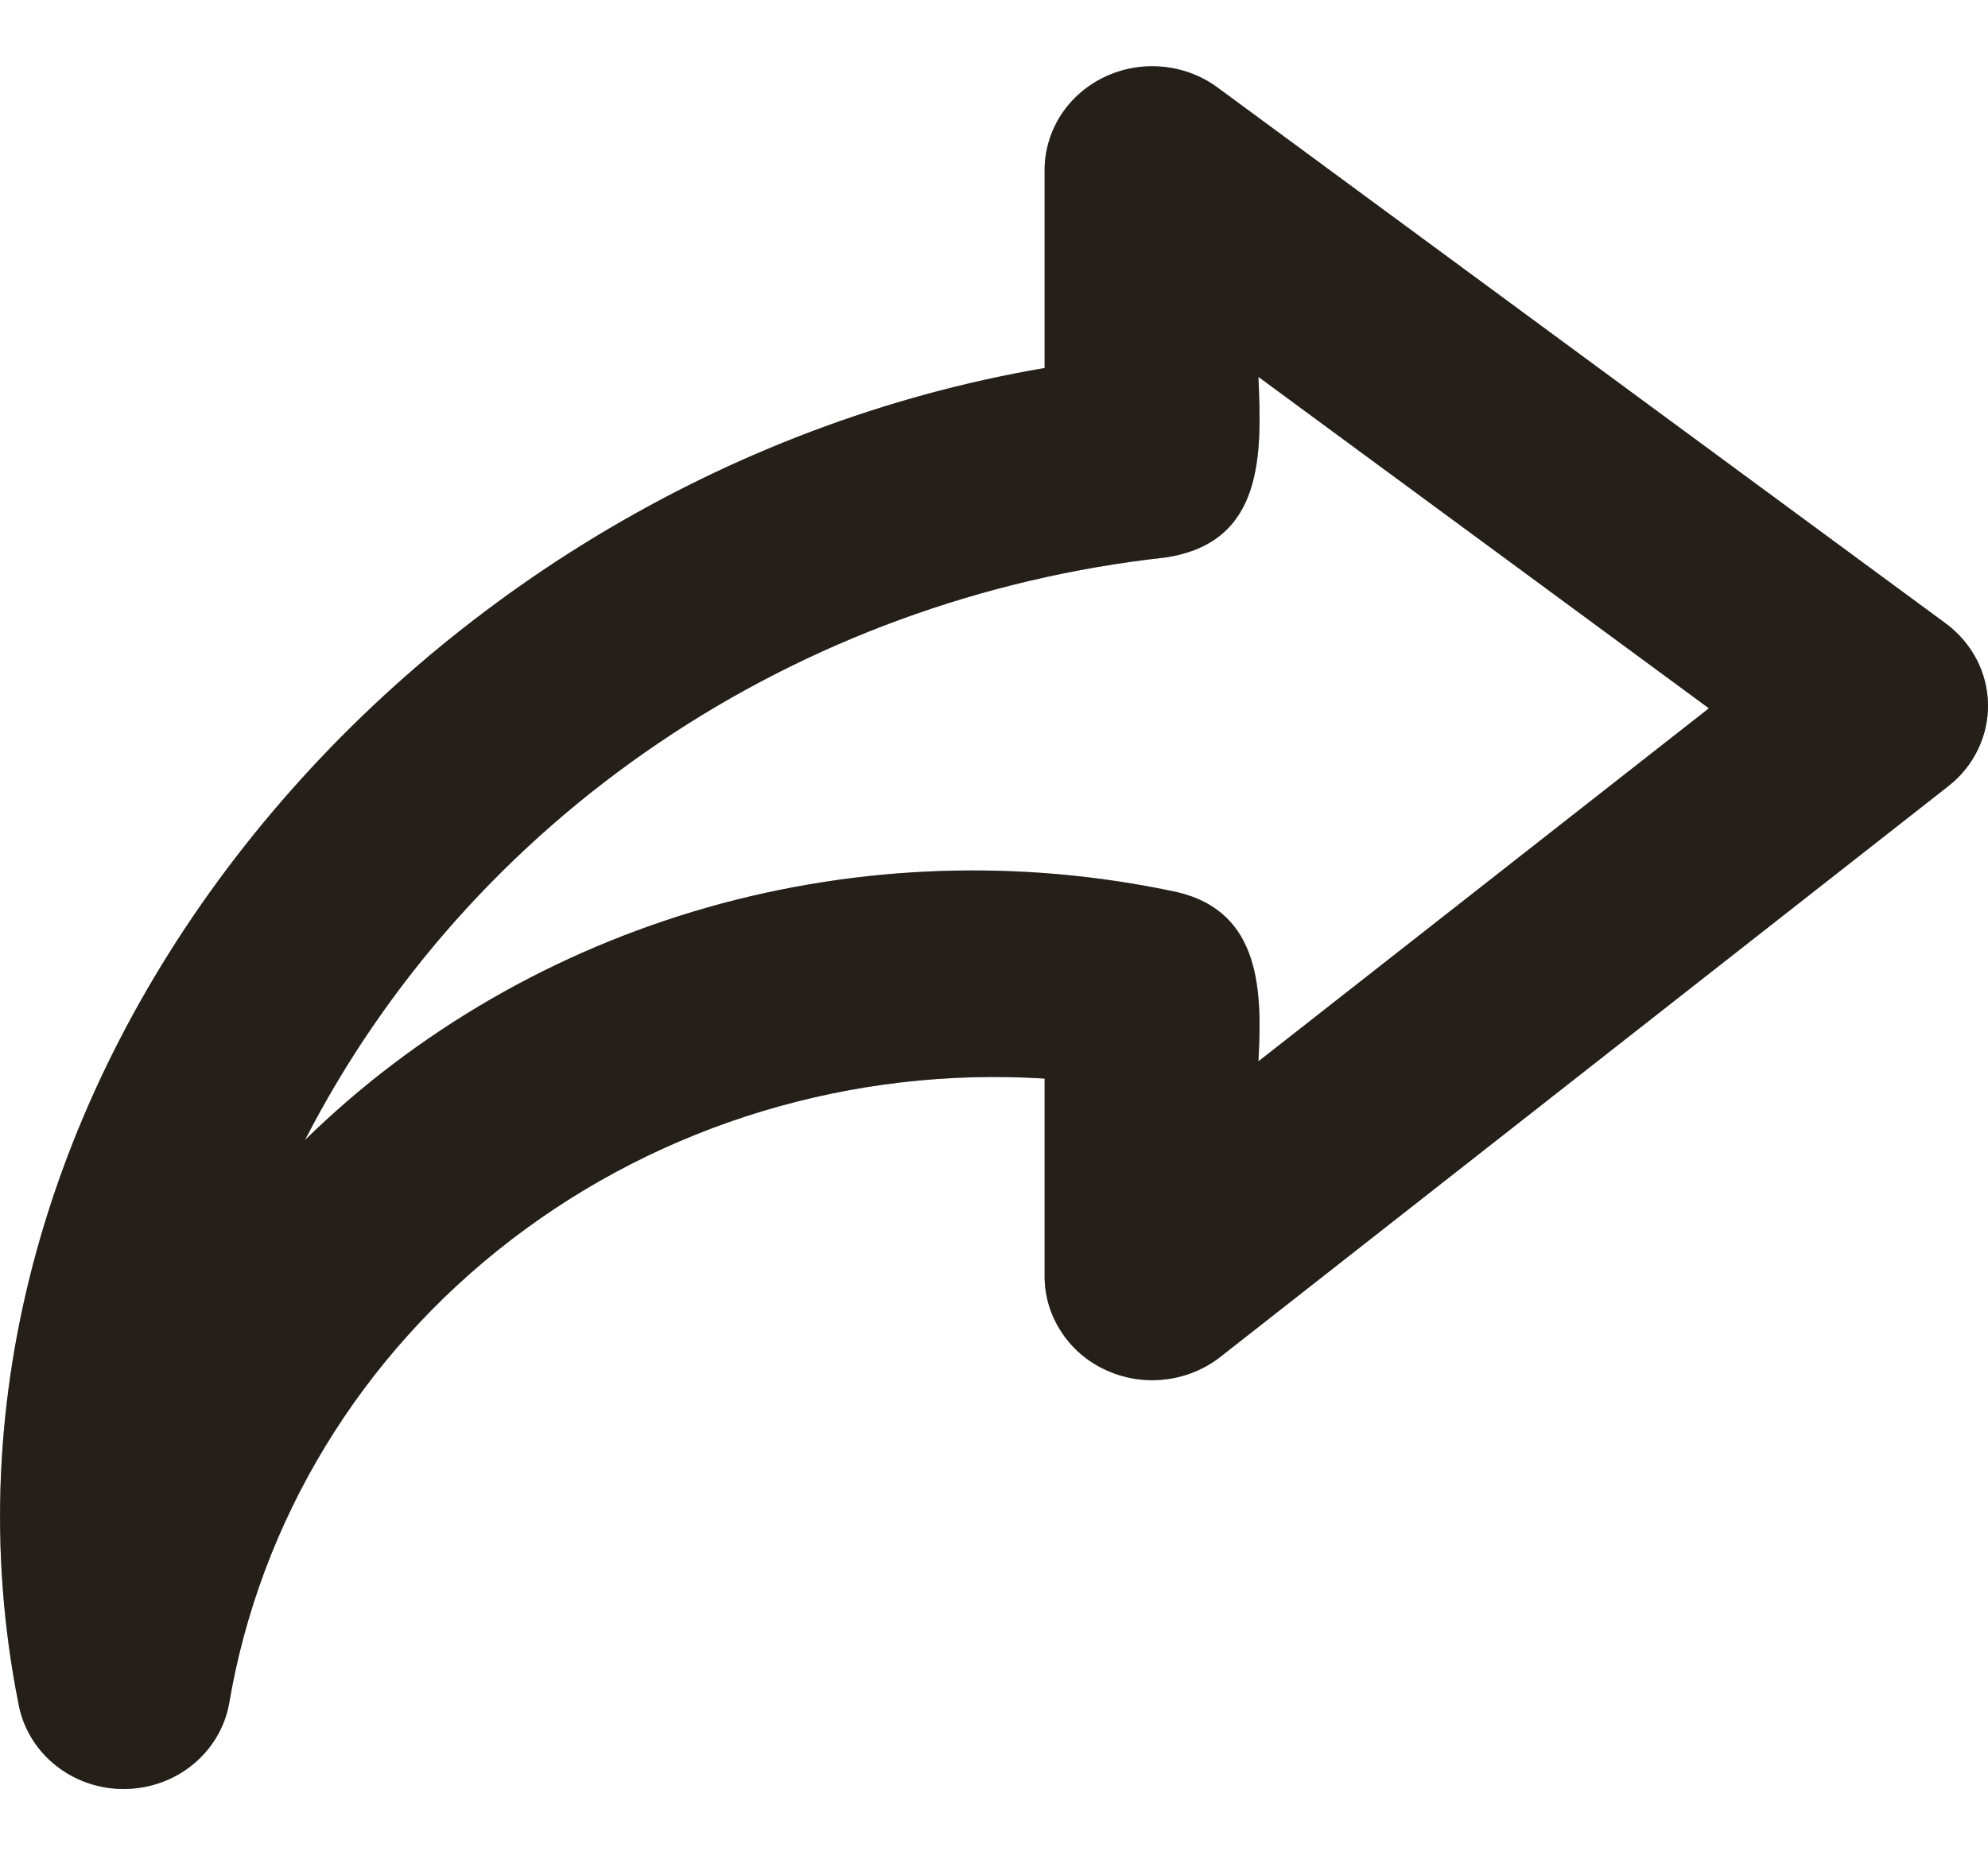
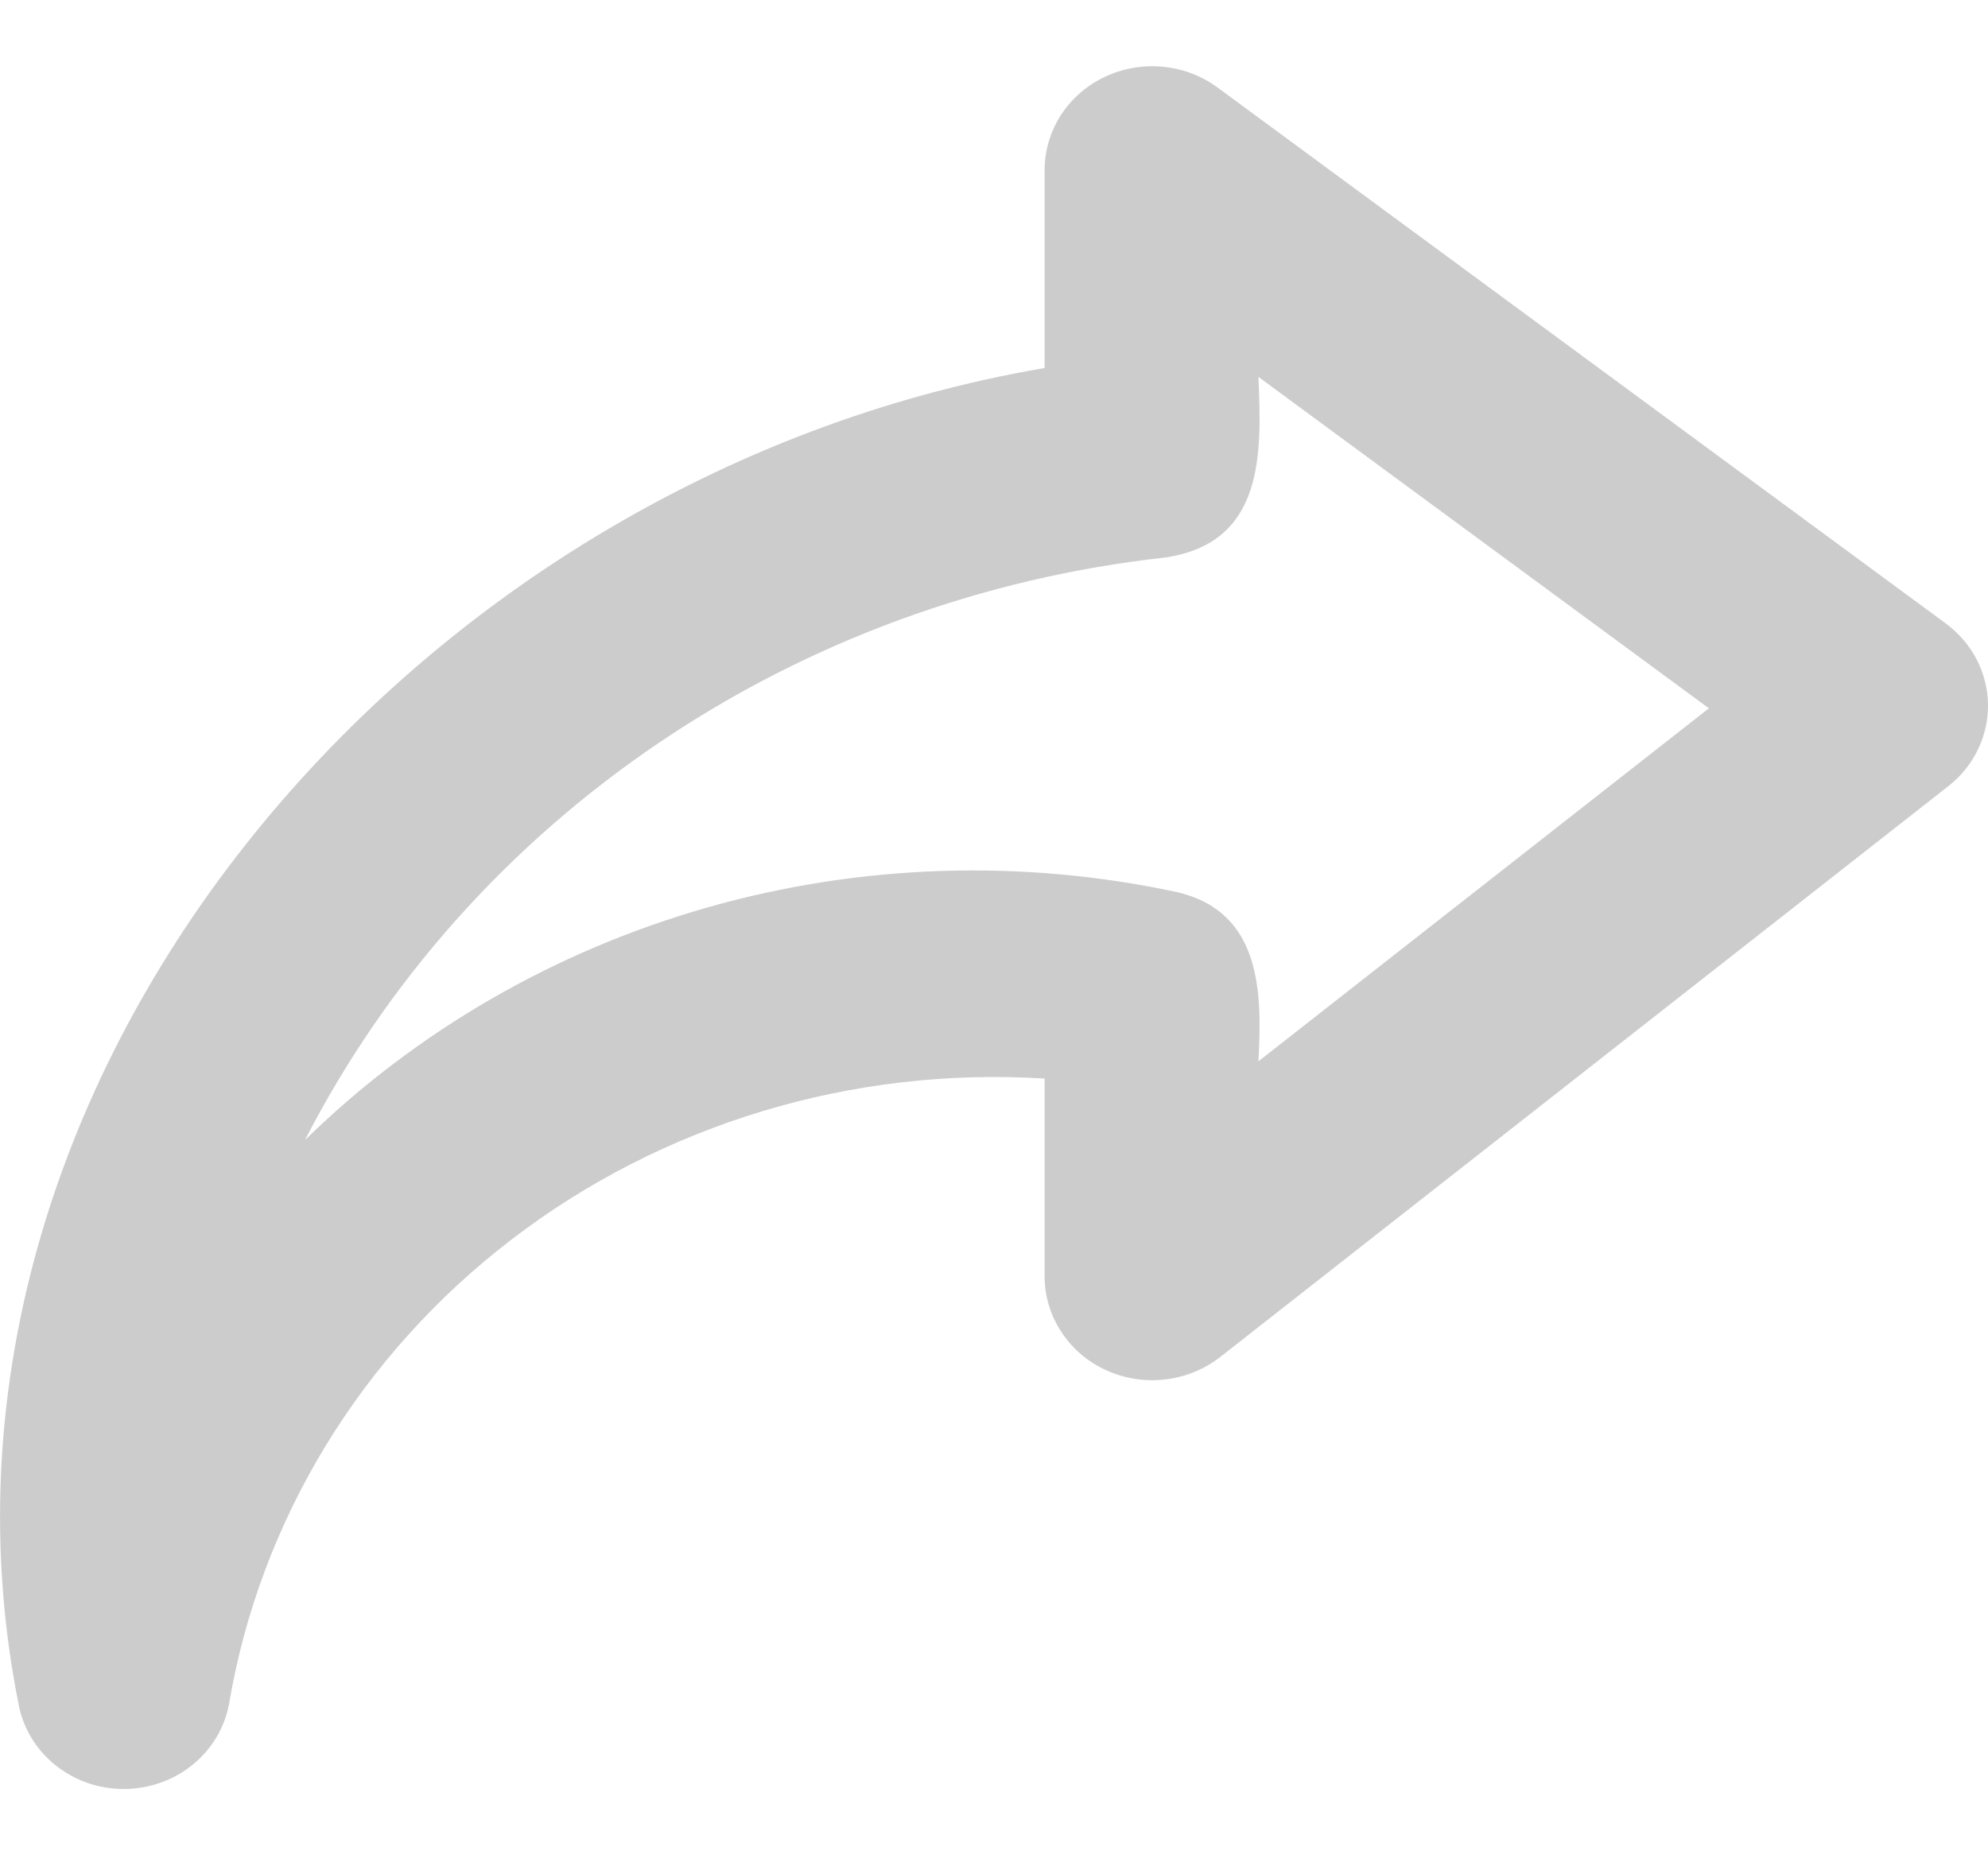
<svg xmlns="http://www.w3.org/2000/svg" width="15" height="14" viewBox="0 0 15 14" fill="none">
  <g id="Vector">
-     <path d="M14.686 4.708L9.178 0.654C9.058 0.568 8.916 0.516 8.767 0.503C8.618 0.49 8.468 0.517 8.334 0.581C8.2 0.645 8.087 0.743 8.007 0.865C7.928 0.987 7.884 1.128 7.882 1.272V2.777C3.036 3.604 -0.791 8.208 0.141 12.864C0.175 13.043 0.274 13.205 0.419 13.321C0.564 13.437 0.747 13.501 0.936 13.5C1.125 13.499 1.308 13.435 1.452 13.318C1.597 13.201 1.694 13.039 1.728 12.86C1.961 11.476 2.721 10.226 3.859 9.354C4.997 8.481 6.431 8.048 7.882 8.139V9.643C7.884 9.789 7.929 9.932 8.011 10.055C8.092 10.178 8.208 10.277 8.345 10.339C8.482 10.402 8.635 10.427 8.785 10.41C8.936 10.394 9.079 10.337 9.198 10.247L14.705 5.929C14.799 5.855 14.874 5.761 14.925 5.654C14.976 5.548 15.002 5.431 15 5.314C14.998 5.197 14.969 5.082 14.915 4.977C14.86 4.872 14.782 4.78 14.686 4.708ZM9.495 8.009C9.523 7.494 9.521 6.881 8.881 6.732C7.71 6.48 6.491 6.52 5.34 6.847C4.189 7.175 3.143 7.779 2.301 8.603C2.916 7.406 3.832 6.377 4.966 5.609C6.1 4.841 7.415 4.359 8.792 4.207C9.543 4.096 9.52 3.419 9.495 2.844L12.894 5.345L9.495 8.009Z" fill="#3A3129" />
-     <path d="M14.686 4.708L9.178 0.654C9.058 0.568 8.916 0.516 8.767 0.503C8.618 0.49 8.468 0.517 8.334 0.581C8.2 0.645 8.087 0.743 8.007 0.865C7.928 0.987 7.884 1.128 7.882 1.272V2.777C3.036 3.604 -0.791 8.208 0.141 12.864C0.175 13.043 0.274 13.205 0.419 13.321C0.564 13.437 0.747 13.501 0.936 13.5C1.125 13.499 1.308 13.435 1.452 13.318C1.597 13.201 1.694 13.039 1.728 12.86C1.961 11.476 2.721 10.226 3.859 9.354C4.997 8.481 6.431 8.048 7.882 8.139V9.643C7.884 9.789 7.929 9.932 8.011 10.055C8.092 10.178 8.208 10.277 8.345 10.339C8.482 10.402 8.635 10.427 8.785 10.41C8.936 10.394 9.079 10.337 9.198 10.247L14.705 5.929C14.799 5.855 14.874 5.761 14.925 5.654C14.976 5.548 15.002 5.431 15 5.314C14.998 5.197 14.969 5.082 14.915 4.977C14.86 4.872 14.782 4.78 14.686 4.708ZM9.495 8.009C9.523 7.494 9.521 6.881 8.881 6.732C7.71 6.48 6.491 6.52 5.34 6.847C4.189 7.175 3.143 7.779 2.301 8.603C2.916 7.406 3.832 6.377 4.966 5.609C6.1 4.841 7.415 4.359 8.792 4.207C9.543 4.096 9.52 3.419 9.495 2.844L12.894 5.345L9.495 8.009Z" fill="black" fill-opacity="0.2" />
    <path d="M14.686 4.708L9.178 0.654C9.058 0.568 8.916 0.516 8.767 0.503C8.618 0.49 8.468 0.517 8.334 0.581C8.2 0.645 8.087 0.743 8.007 0.865C7.928 0.987 7.884 1.128 7.882 1.272V2.777C3.036 3.604 -0.791 8.208 0.141 12.864C0.175 13.043 0.274 13.205 0.419 13.321C0.564 13.437 0.747 13.501 0.936 13.5C1.125 13.499 1.308 13.435 1.452 13.318C1.597 13.201 1.694 13.039 1.728 12.86C1.961 11.476 2.721 10.226 3.859 9.354C4.997 8.481 6.431 8.048 7.882 8.139V9.643C7.884 9.789 7.929 9.932 8.011 10.055C8.092 10.178 8.208 10.277 8.345 10.339C8.482 10.402 8.635 10.427 8.785 10.41C8.936 10.394 9.079 10.337 9.198 10.247L14.705 5.929C14.799 5.855 14.874 5.761 14.925 5.654C14.976 5.548 15.002 5.431 15 5.314C14.998 5.197 14.969 5.082 14.915 4.977C14.86 4.872 14.782 4.78 14.686 4.708ZM9.495 8.009C9.523 7.494 9.521 6.881 8.881 6.732C7.71 6.48 6.491 6.52 5.34 6.847C4.189 7.175 3.143 7.779 2.301 8.603C2.916 7.406 3.832 6.377 4.966 5.609C6.1 4.841 7.415 4.359 8.792 4.207C9.543 4.096 9.52 3.419 9.495 2.844L12.894 5.345L9.495 8.009Z" fill="black" fill-opacity="0.2" />
  </g>
</svg>